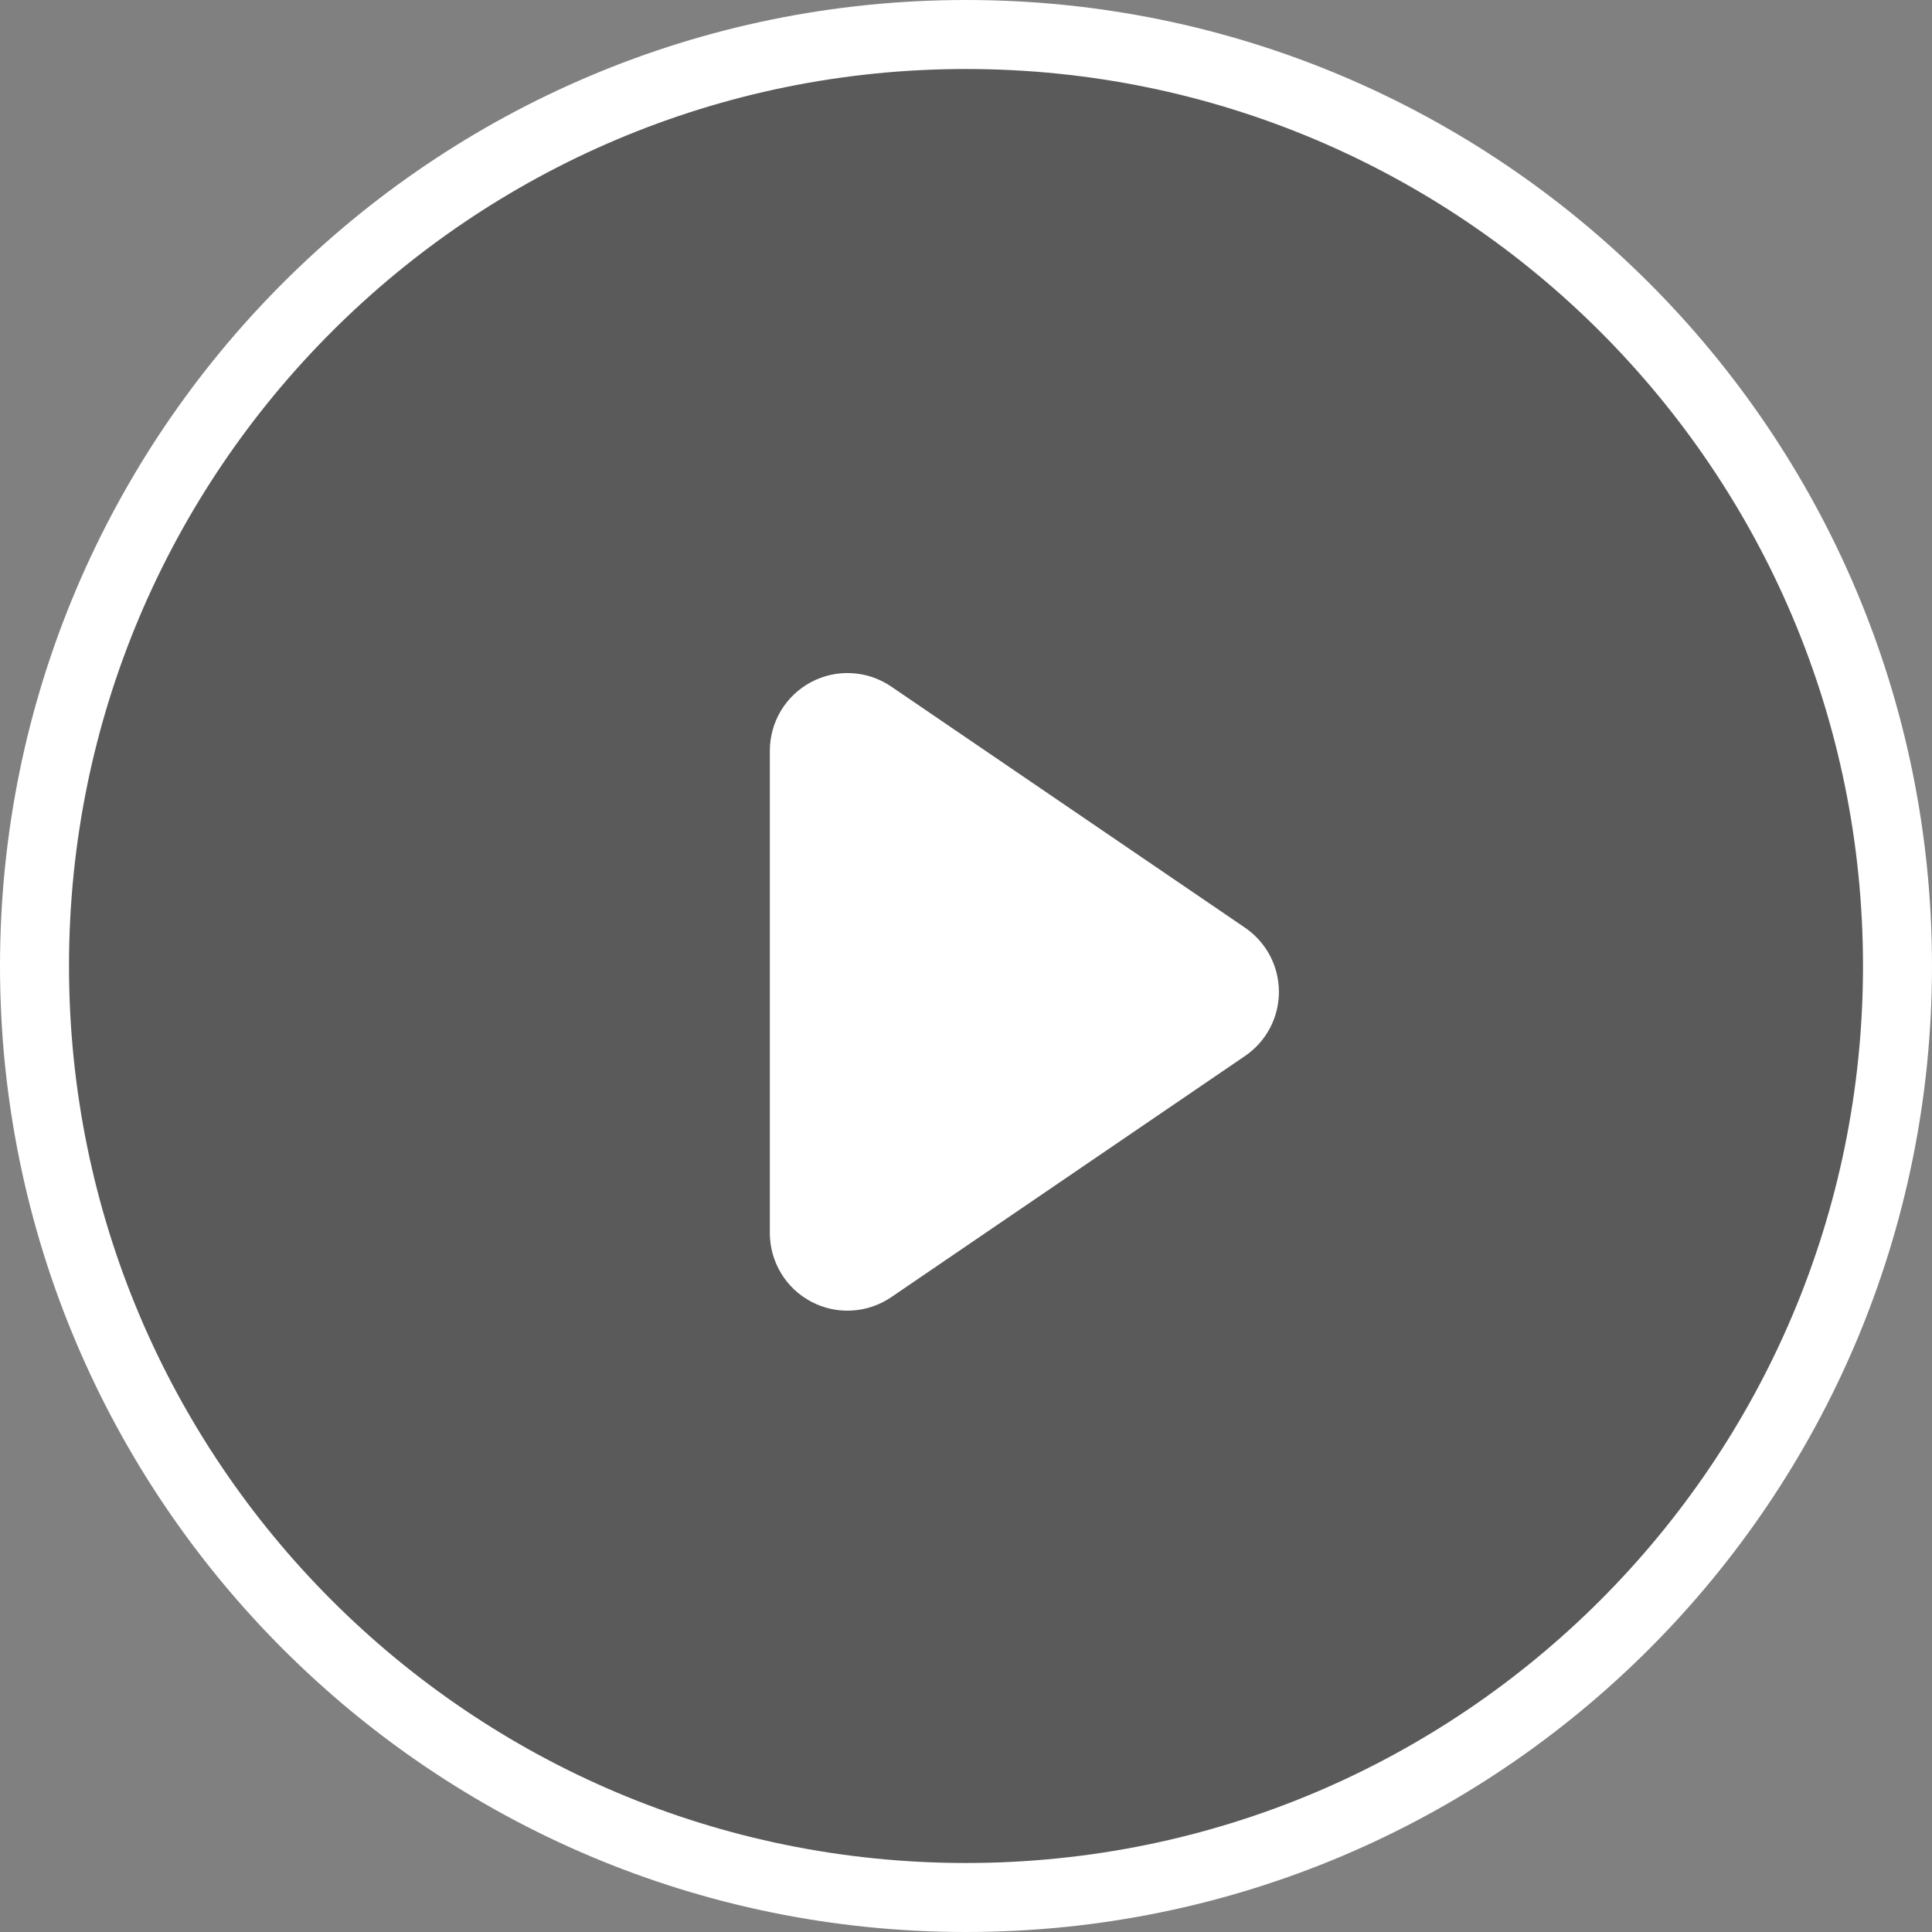
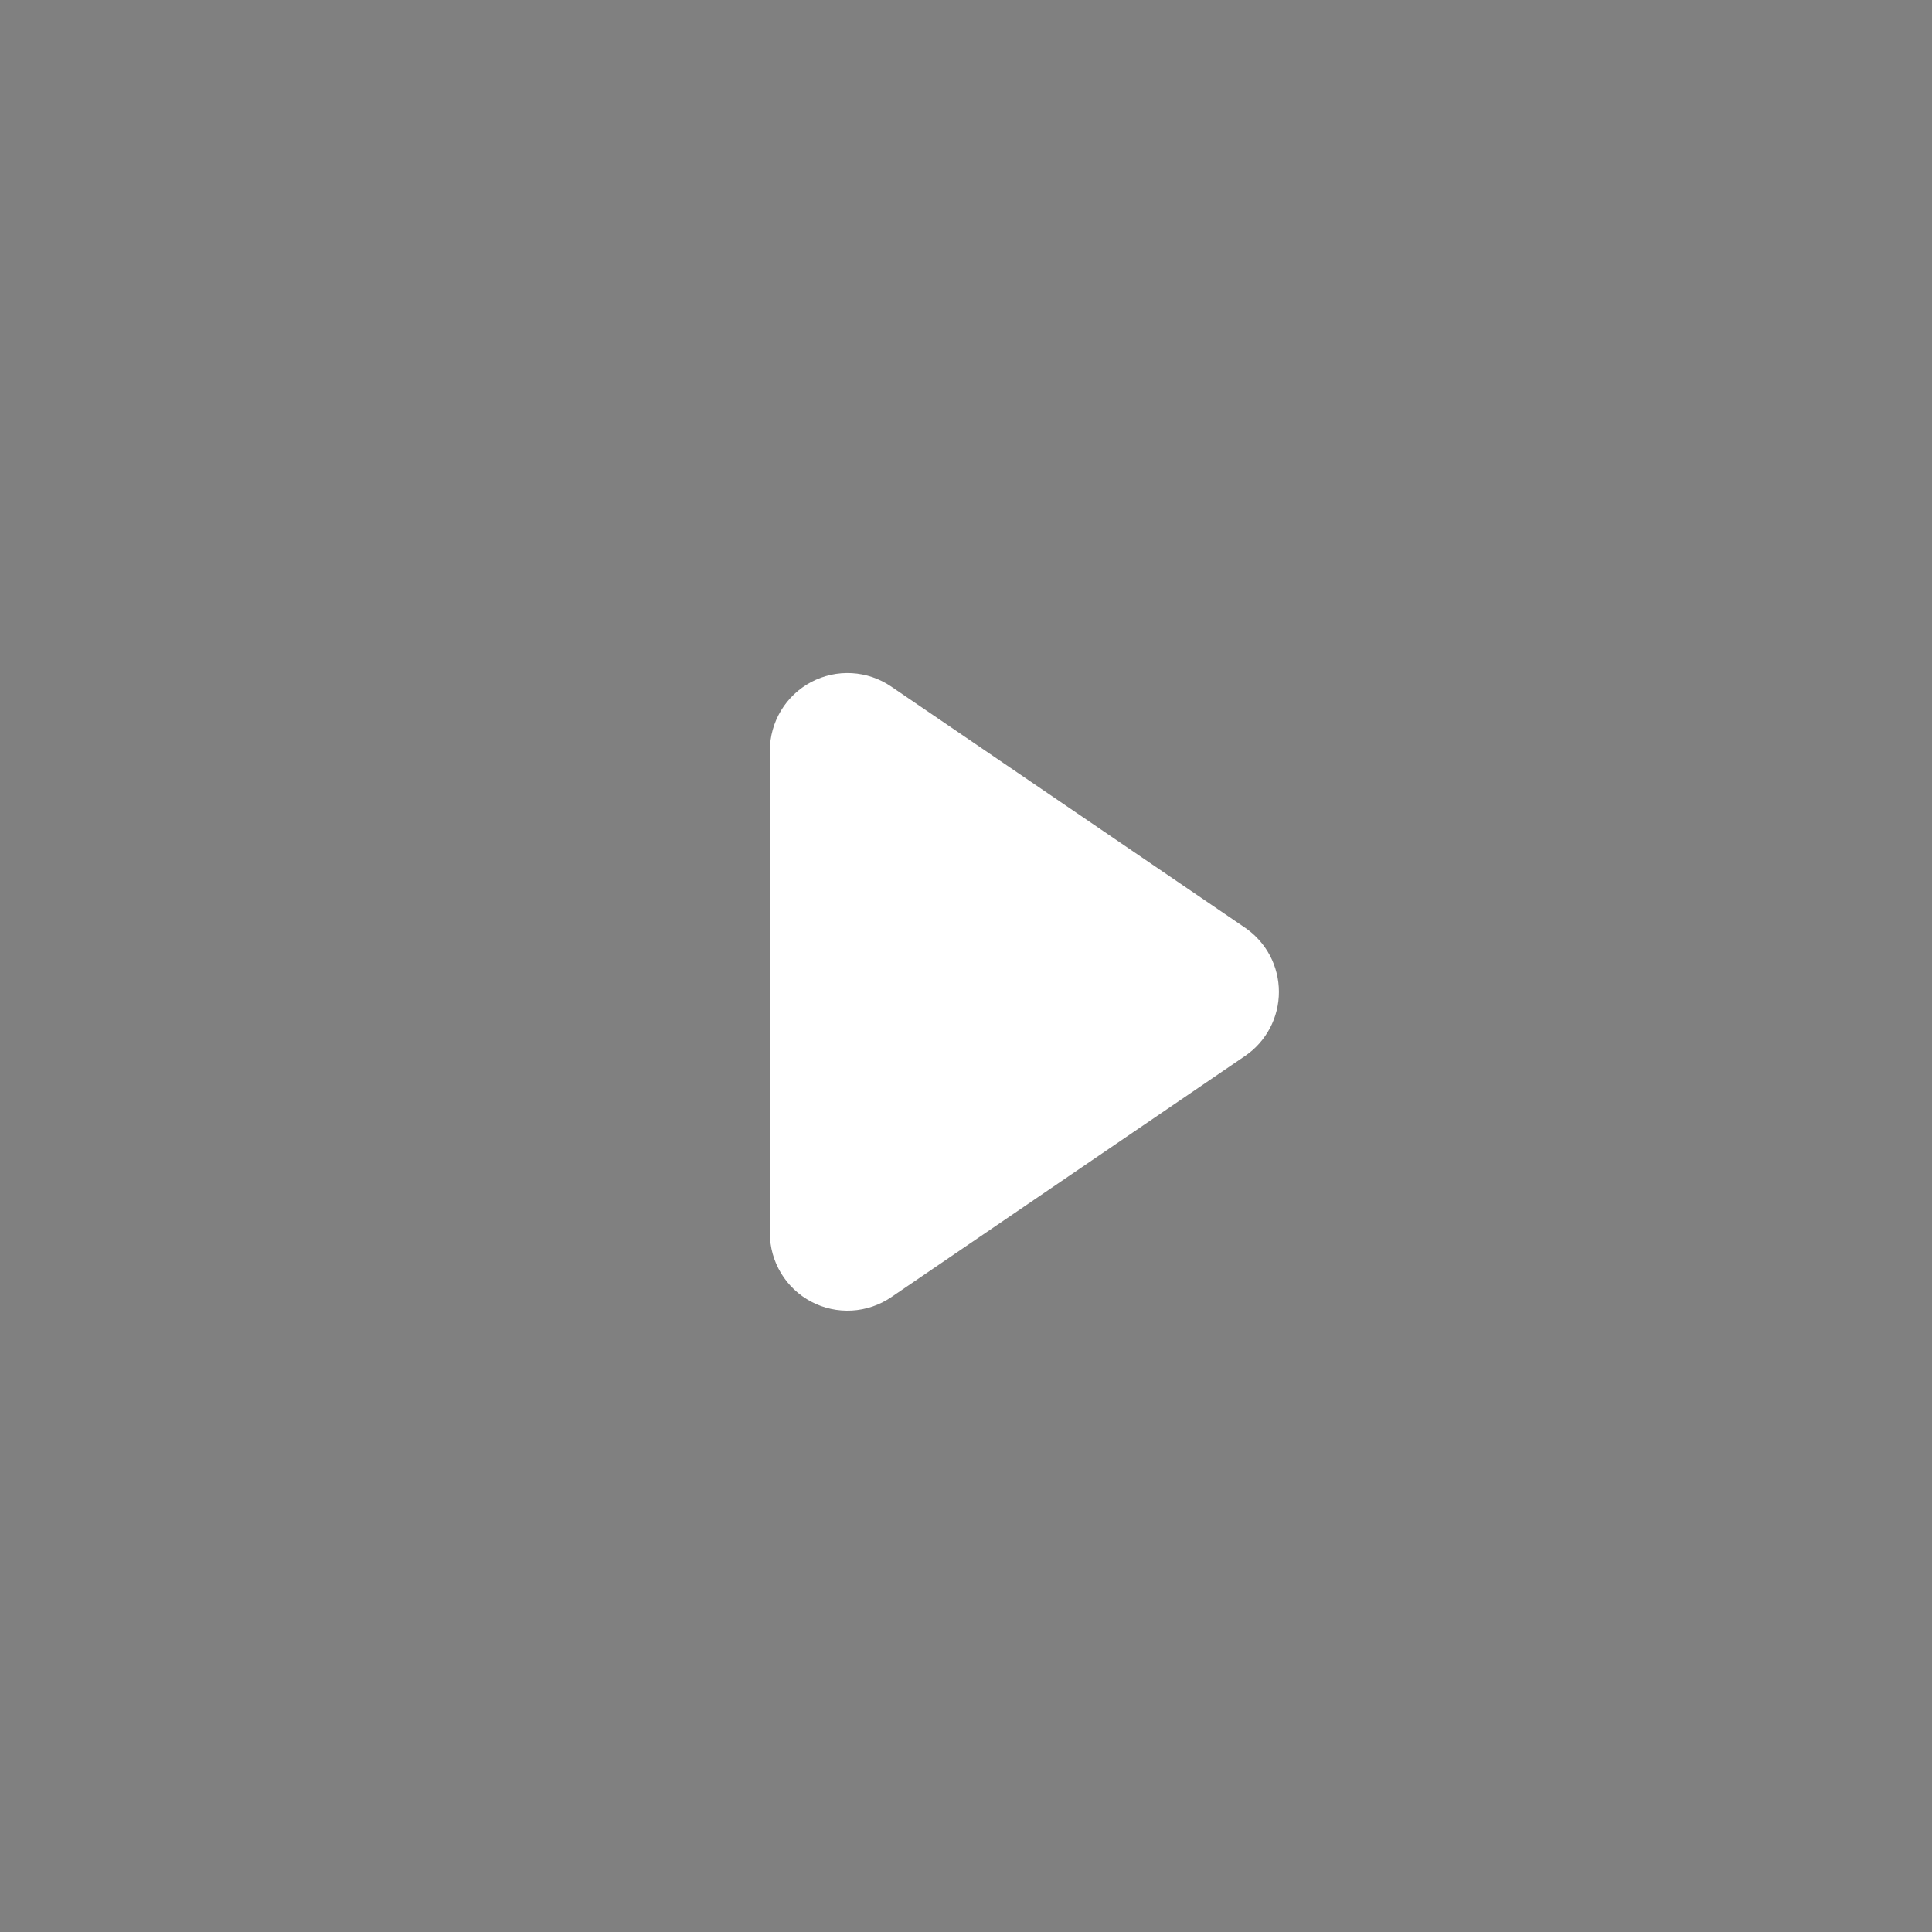
<svg xmlns="http://www.w3.org/2000/svg" width="56" height="56" viewBox="0 0 56 56" fill="none">
  <rect x="0" y="0" width="56" height="56" fill="#808080" stroke="none" />
-   <path d="M28 1C42.912 1 55 13.088 55 28C55 42.912 42.912 55 28 55C13.088 55 1 42.912 1 28C1 13.088 13.088 1 28 1Z" fill="black" fill-opacity="0.3" stroke="white" stroke-width="2" />
  <path d="M36.088 26.89C36.391 27.097 36.638 27.374 36.81 27.698C36.981 28.022 37.07 28.383 37.07 28.749C37.07 29.116 36.981 29.477 36.81 29.801C36.638 30.125 36.391 30.402 36.088 30.608L25.832 37.6C25.494 37.83 25.099 37.964 24.691 37.987C24.282 38.01 23.876 37.922 23.514 37.73C23.152 37.539 22.849 37.254 22.638 36.903C22.427 36.553 22.315 36.152 22.314 35.743V21.757C22.315 21.348 22.427 20.947 22.638 20.596C22.849 20.246 23.152 19.96 23.514 19.769C23.876 19.578 24.282 19.489 24.691 19.512C25.099 19.535 25.494 19.669 25.832 19.9L36.088 26.89Z" fill="white" />
</svg>